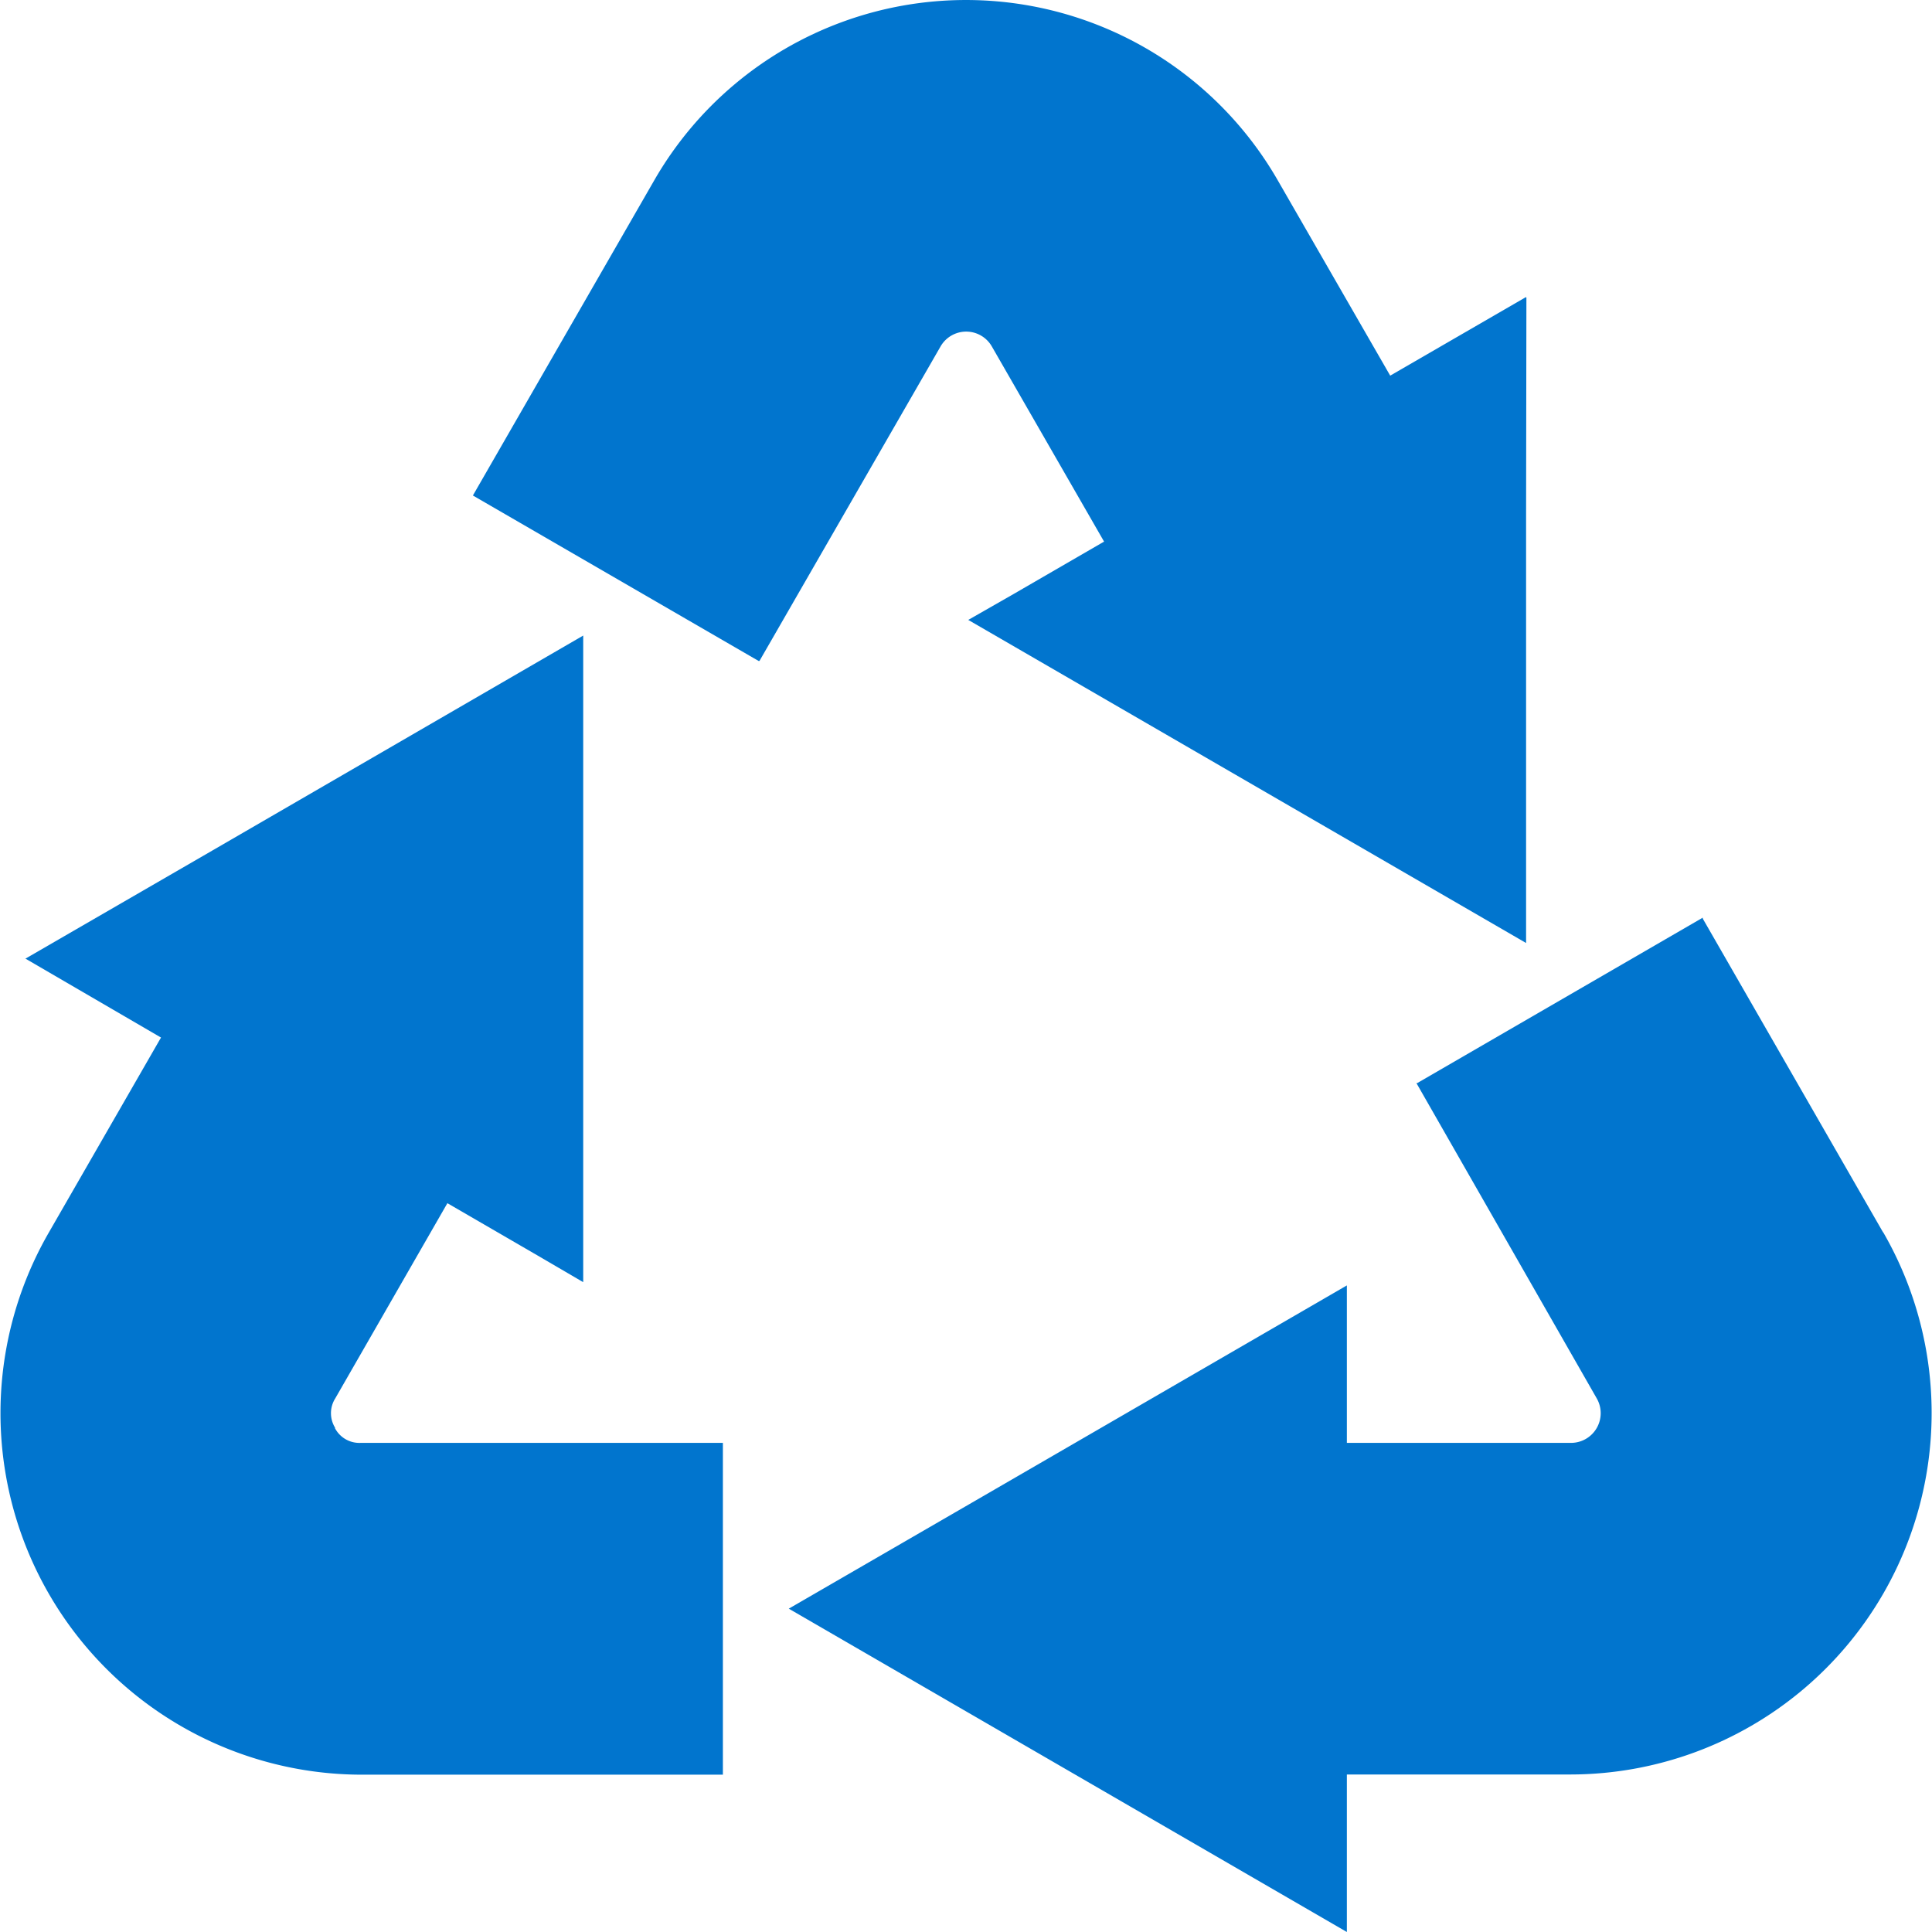
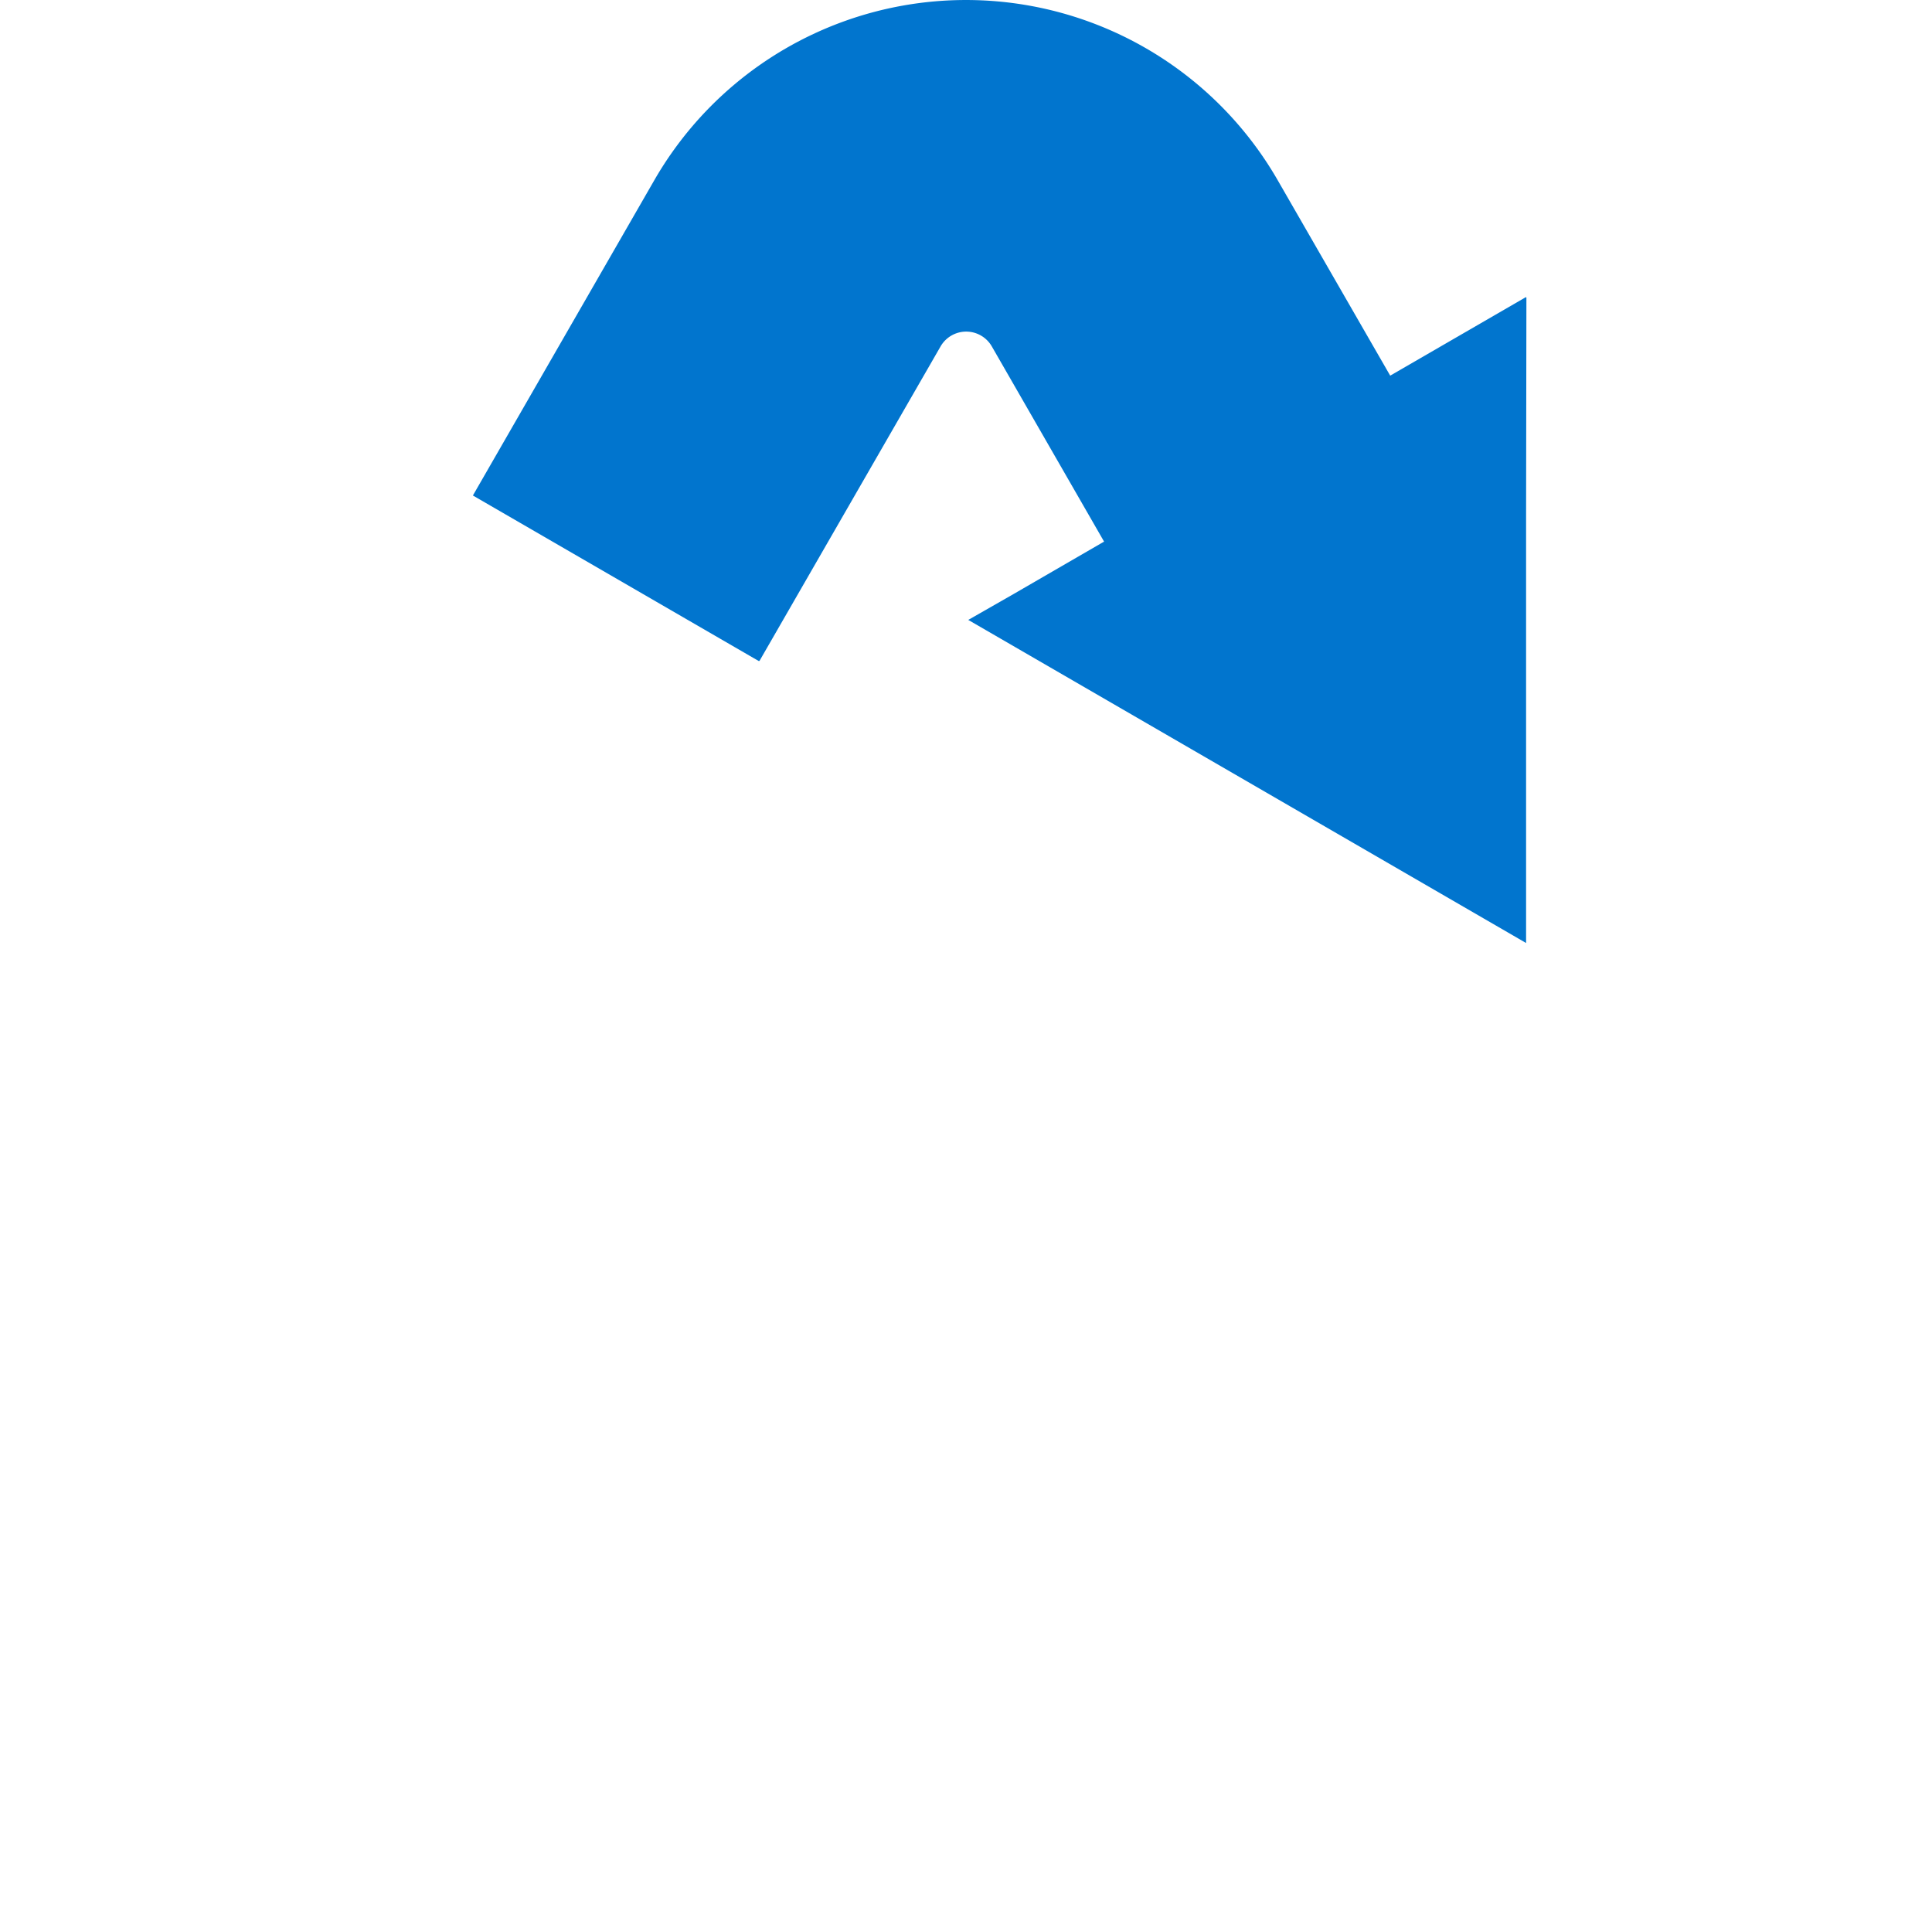
<svg xmlns="http://www.w3.org/2000/svg" id="グループ_15663" data-name="グループ 15663" width="30" height="30" viewBox="0 0 30 30">
  <defs>
    <clipPath id="clip-path">
      <rect id="長方形_5093" data-name="長方形 5093" width="30" height="30" fill="#0175ce" />
    </clipPath>
  </defs>
  <g id="グループ_15645" data-name="グループ 15645" clip-path="url(#clip-path)">
    <path id="パス_15050" data-name="パス 15050" d="M22.924,5.383a.459.459,0,0,1,.8,0l1.741,3.027-1.4.811-.7.4,0,0-.009.005,8.662,5.017V7.985l.005-3.364-.005,0V4.612L29.908,5.833,28.166,2.807a5.585,5.585,0,0,0-9.69,0L15.664,7.694,20.1,10.263l.006,0,.008,0Z" transform="translate(-8.321 0)" fill="#0175ce" />
-     <path id="パス_15051" data-name="パス 15051" d="M43.127,35.183l-2.8-4.872,0-.008,0-.008-4.434,2.569-.005,0-.008,0L38.68,37.76a.461.461,0,0,1-.4.691H34.8V36.829l0-.812,0,0v-.011l-5.78,3.349L26.143,41.02l0,0-.009.005L34.8,46.046V43.6h3.483a5.613,5.613,0,0,0,4.845-8.42" transform="translate(-13.886 -16.046)" fill="#0175ce" />
-     <path id="パス_15052" data-name="パス 15052" d="M5.206,33.291a.429.429,0,0,1,0-.46L6.947,29.8l1.4.812.7.409V31.02l.009.006v-6.7l0-3.329,0,0v-.011L3.292,24.327.4,26l0,0-.009,0L2.5,27.228.759,30.254A5.614,5.614,0,0,0,5.6,38.674h5.625V33.522H5.6a.428.428,0,0,1-.4-.231" transform="translate(0 -11.117)" fill="#0175ce" />
  </g>
</svg>